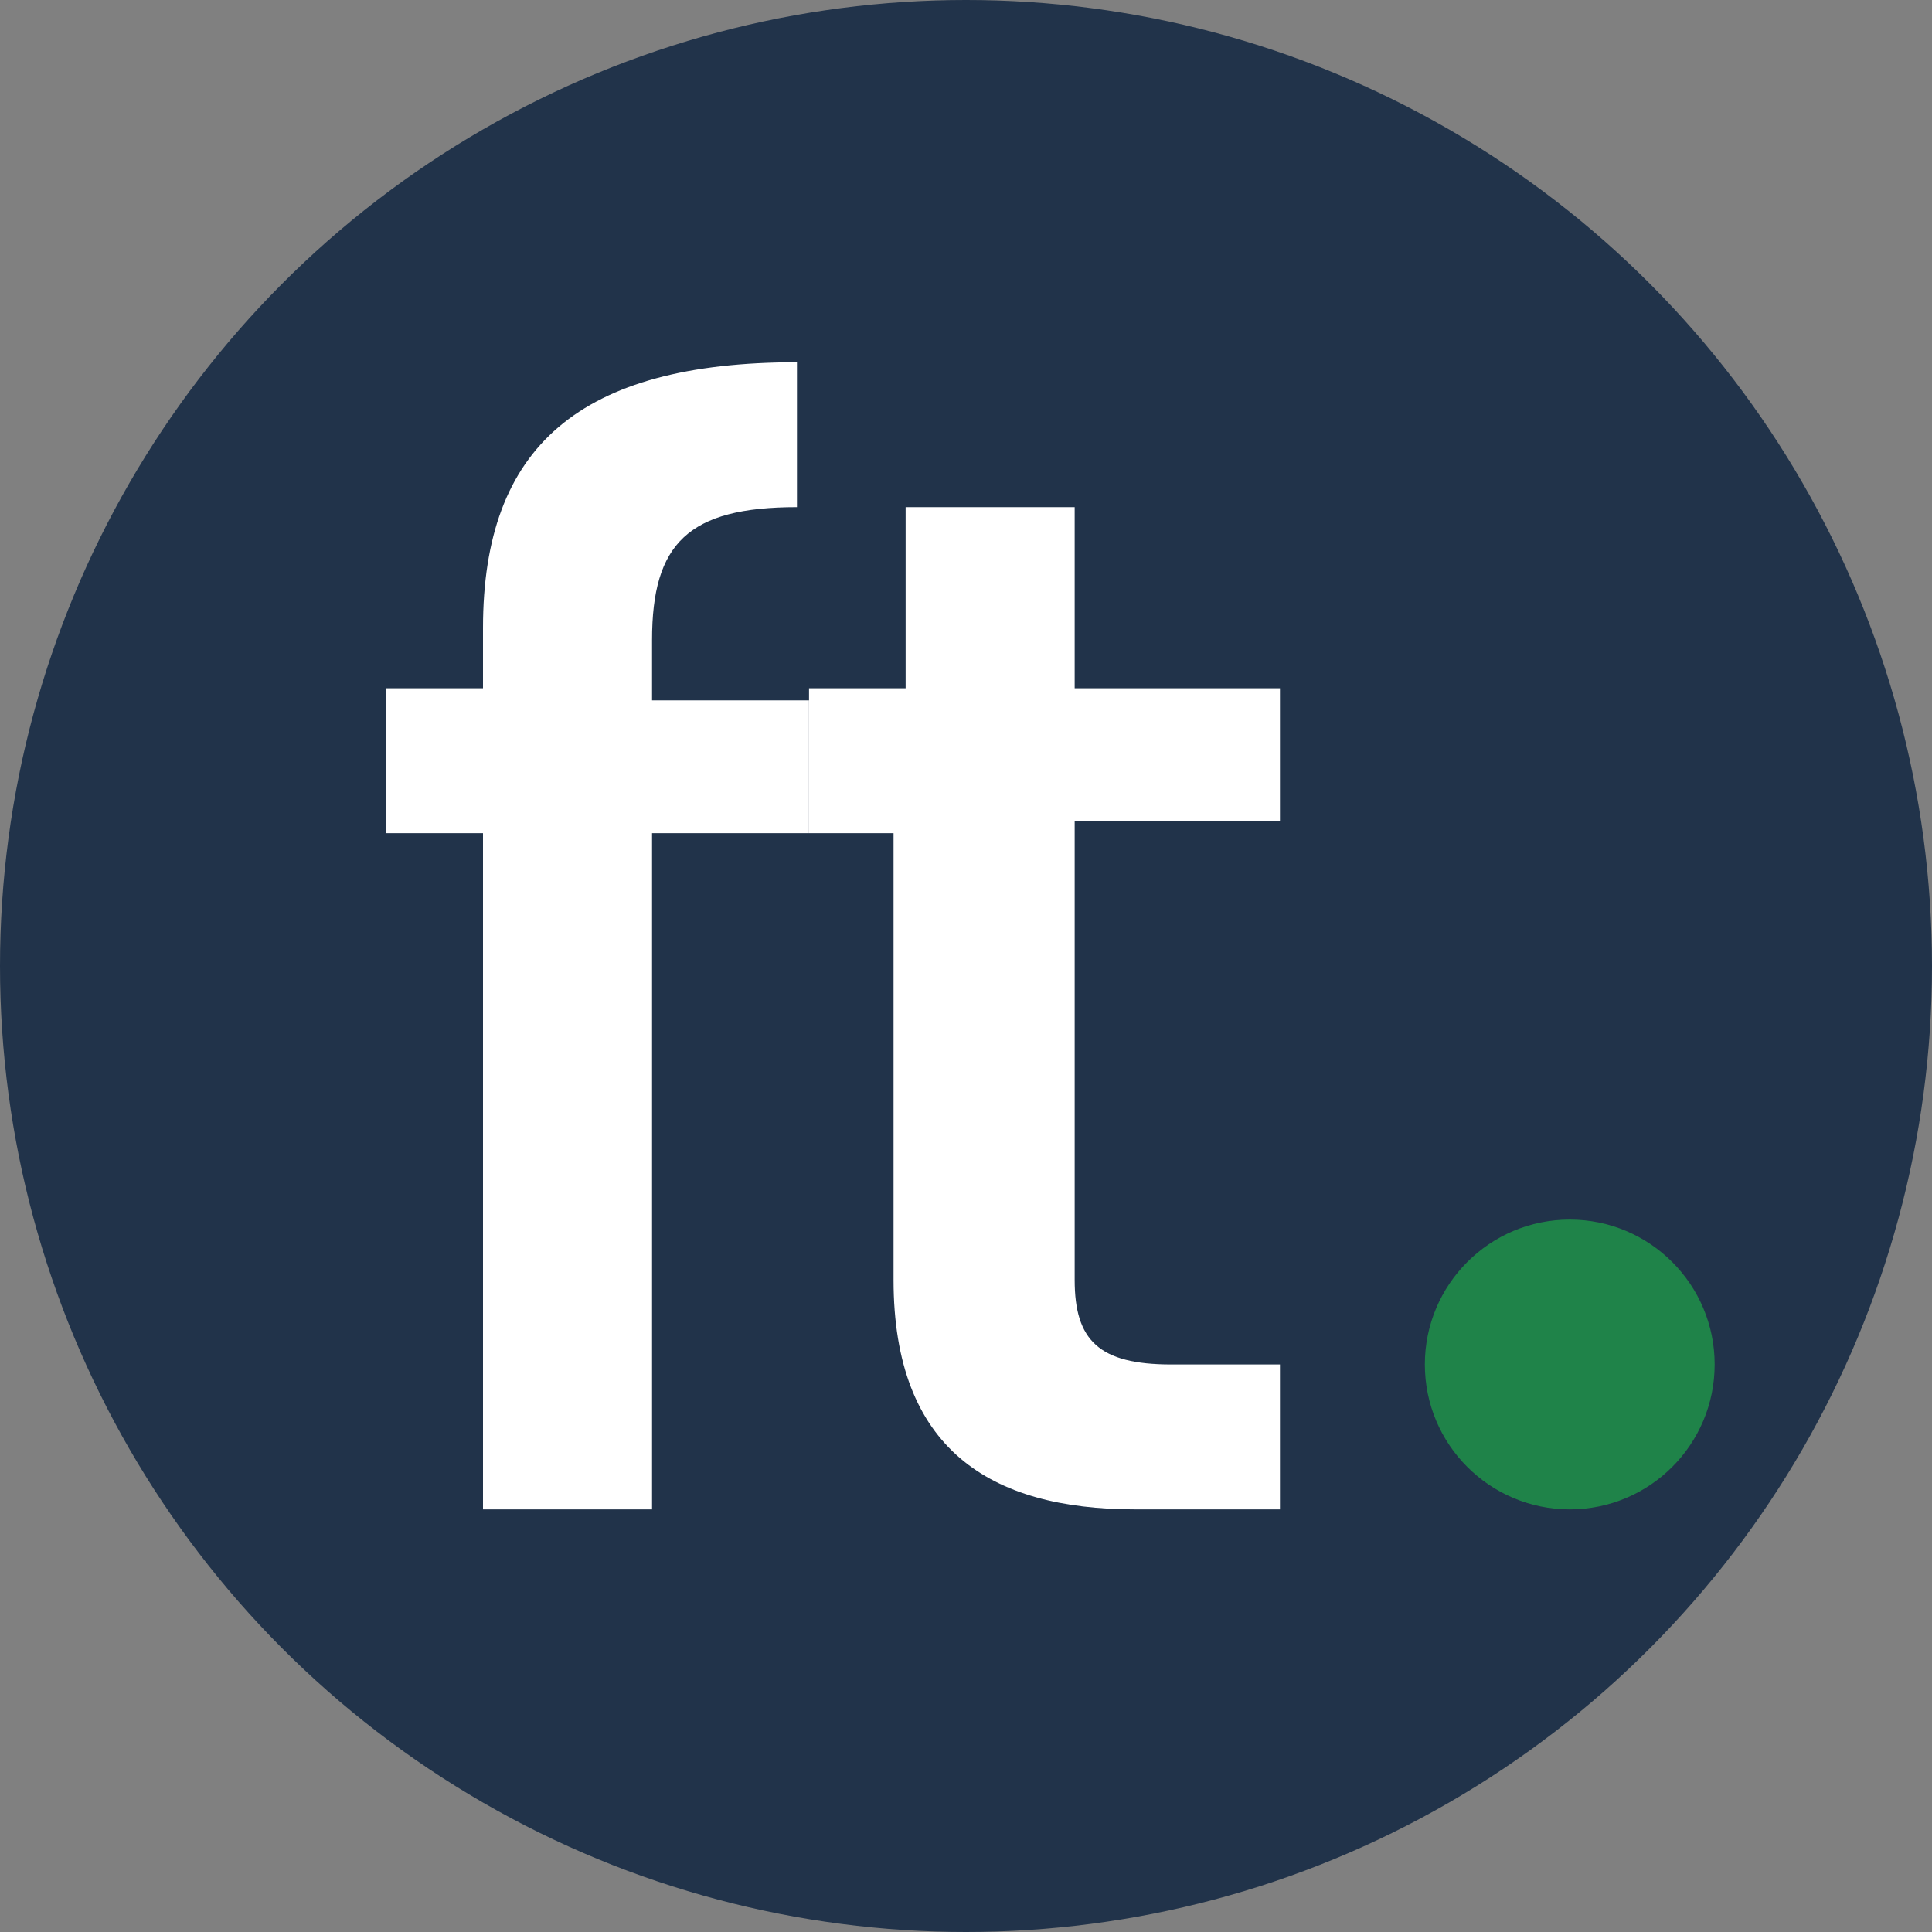
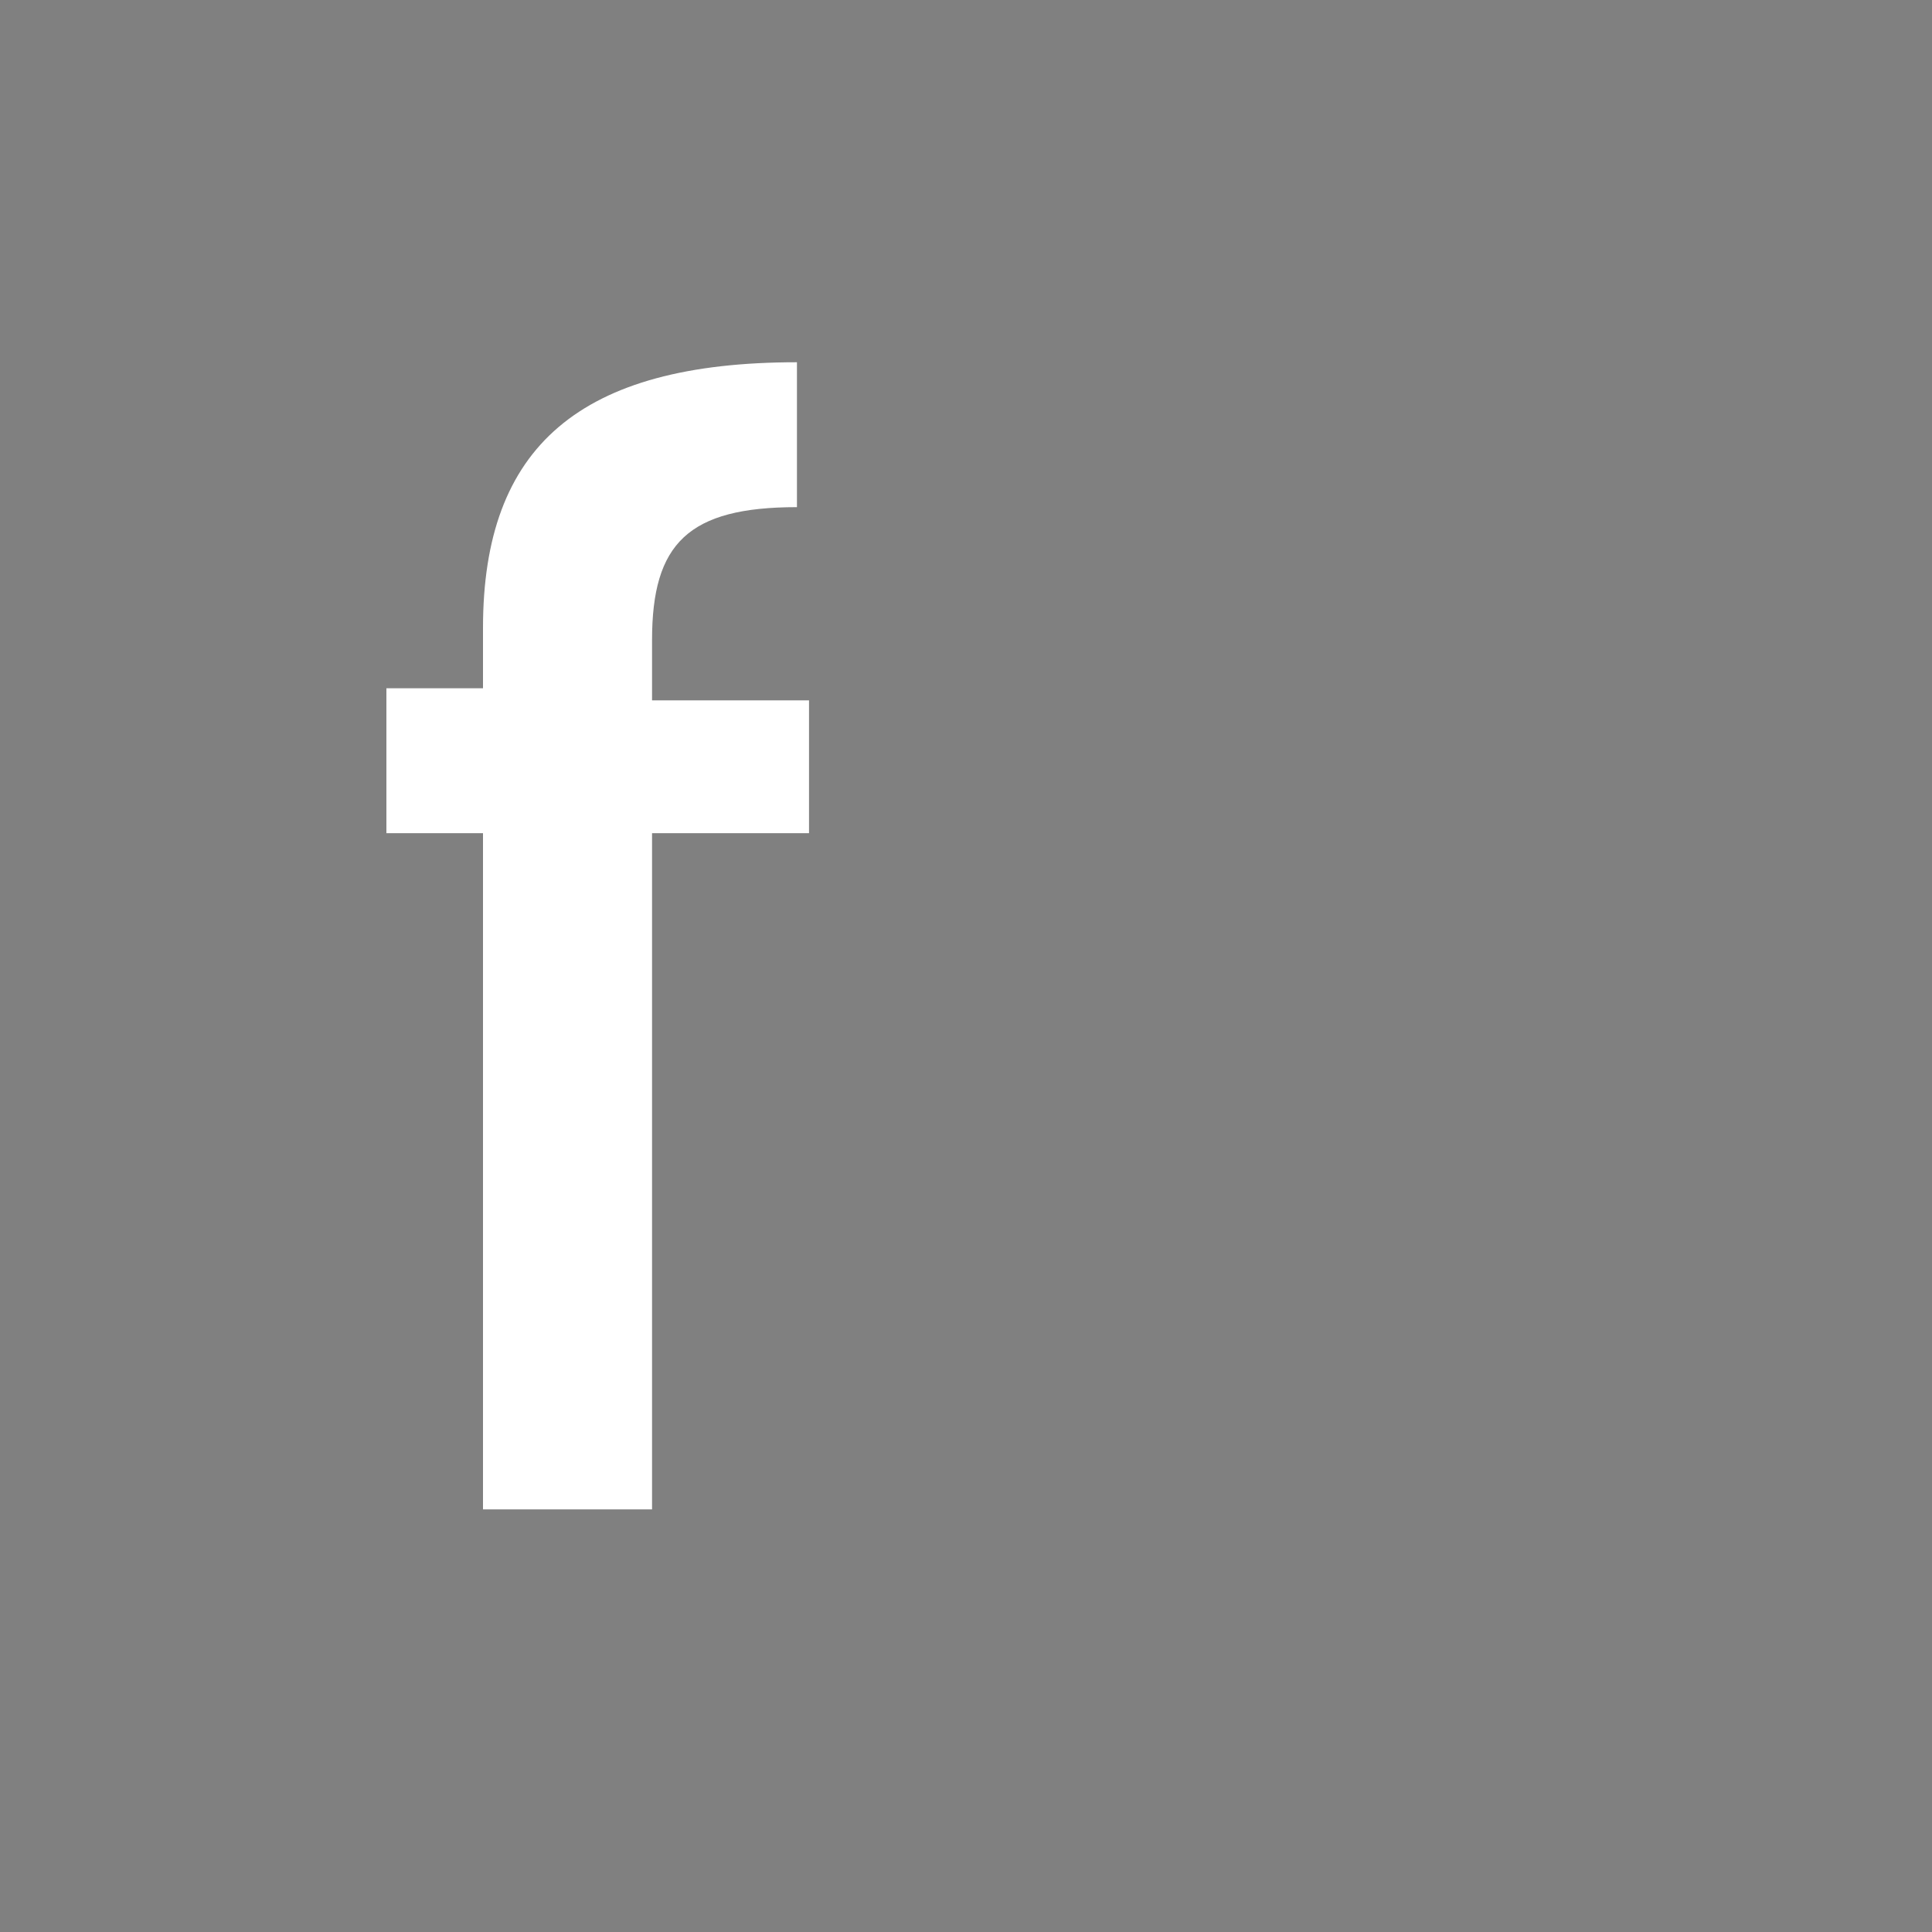
<svg xmlns="http://www.w3.org/2000/svg" version="1.1" id="a" x="0px" y="0px" viewBox="0 0 16 16" style="enable-background:new 0 0 16 16;" xml:space="preserve">
  <rect x="0" y="0" width="16" height="16" fill="#808080" stroke="none" />
  <style type="text/css">
	.st0{fill:#21334A;}
	.st1{fill:#FFFFFF;}
	.st2{fill:#1F8349;}
</style>
-   <circle class="st0" cx="8" cy="8" r="8" />
  <g>
    <path class="st1" d="M4,6.9H3.2V5.7H4V5.2C4,3.7,4.8,3,6.6,3v1.2c-0.9,0-1.2,0.3-1.2,1.1v0.5h1.3v1.1H5.4v5.6H4L4,6.9L4,6.9z" />
-     <path class="st1" d="M7.5,6.9H6.7V5.7h0.8V4.2h1.4v1.5h1.7v1.1H8.9v3.8c0,0.5,0.2,0.7,0.8,0.7h0.9v1.2H9.4c-1.2,0-2-0.5-2-1.9V6.9   L7.5,6.9z" />
-     <circle class="st2" cx="13" cy="11.3" r="1.2" />
  </g>
</svg>